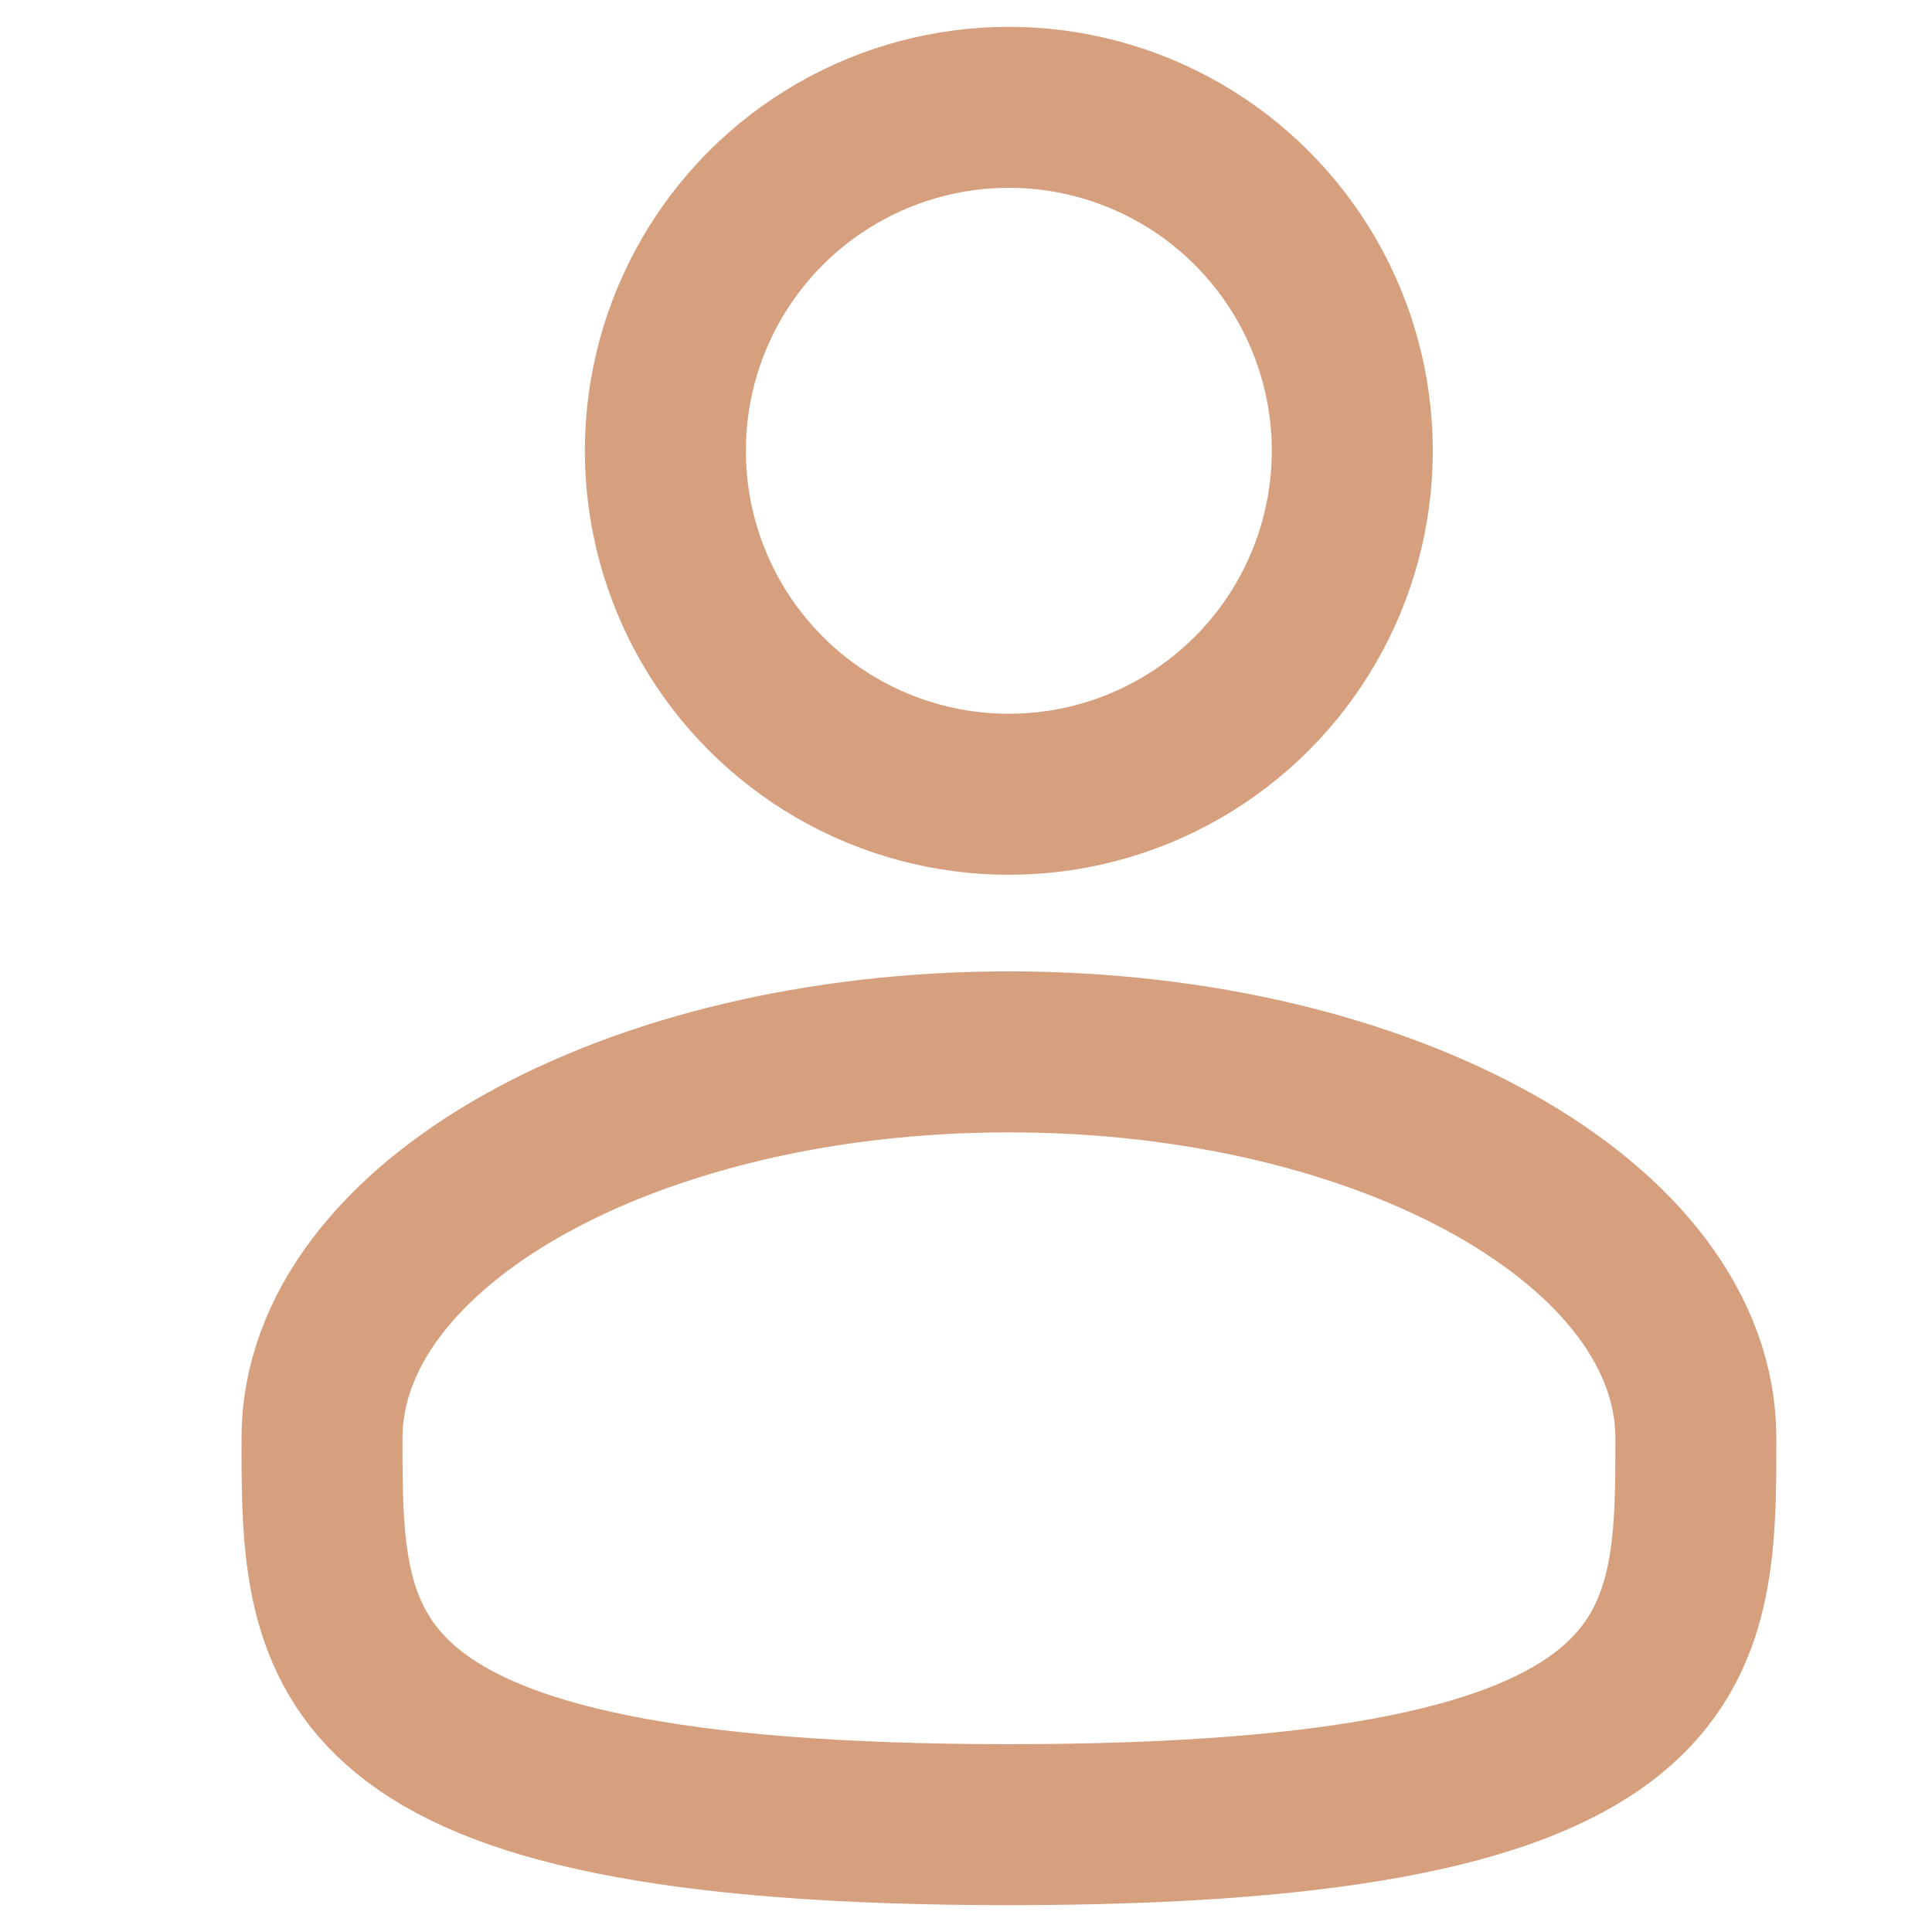
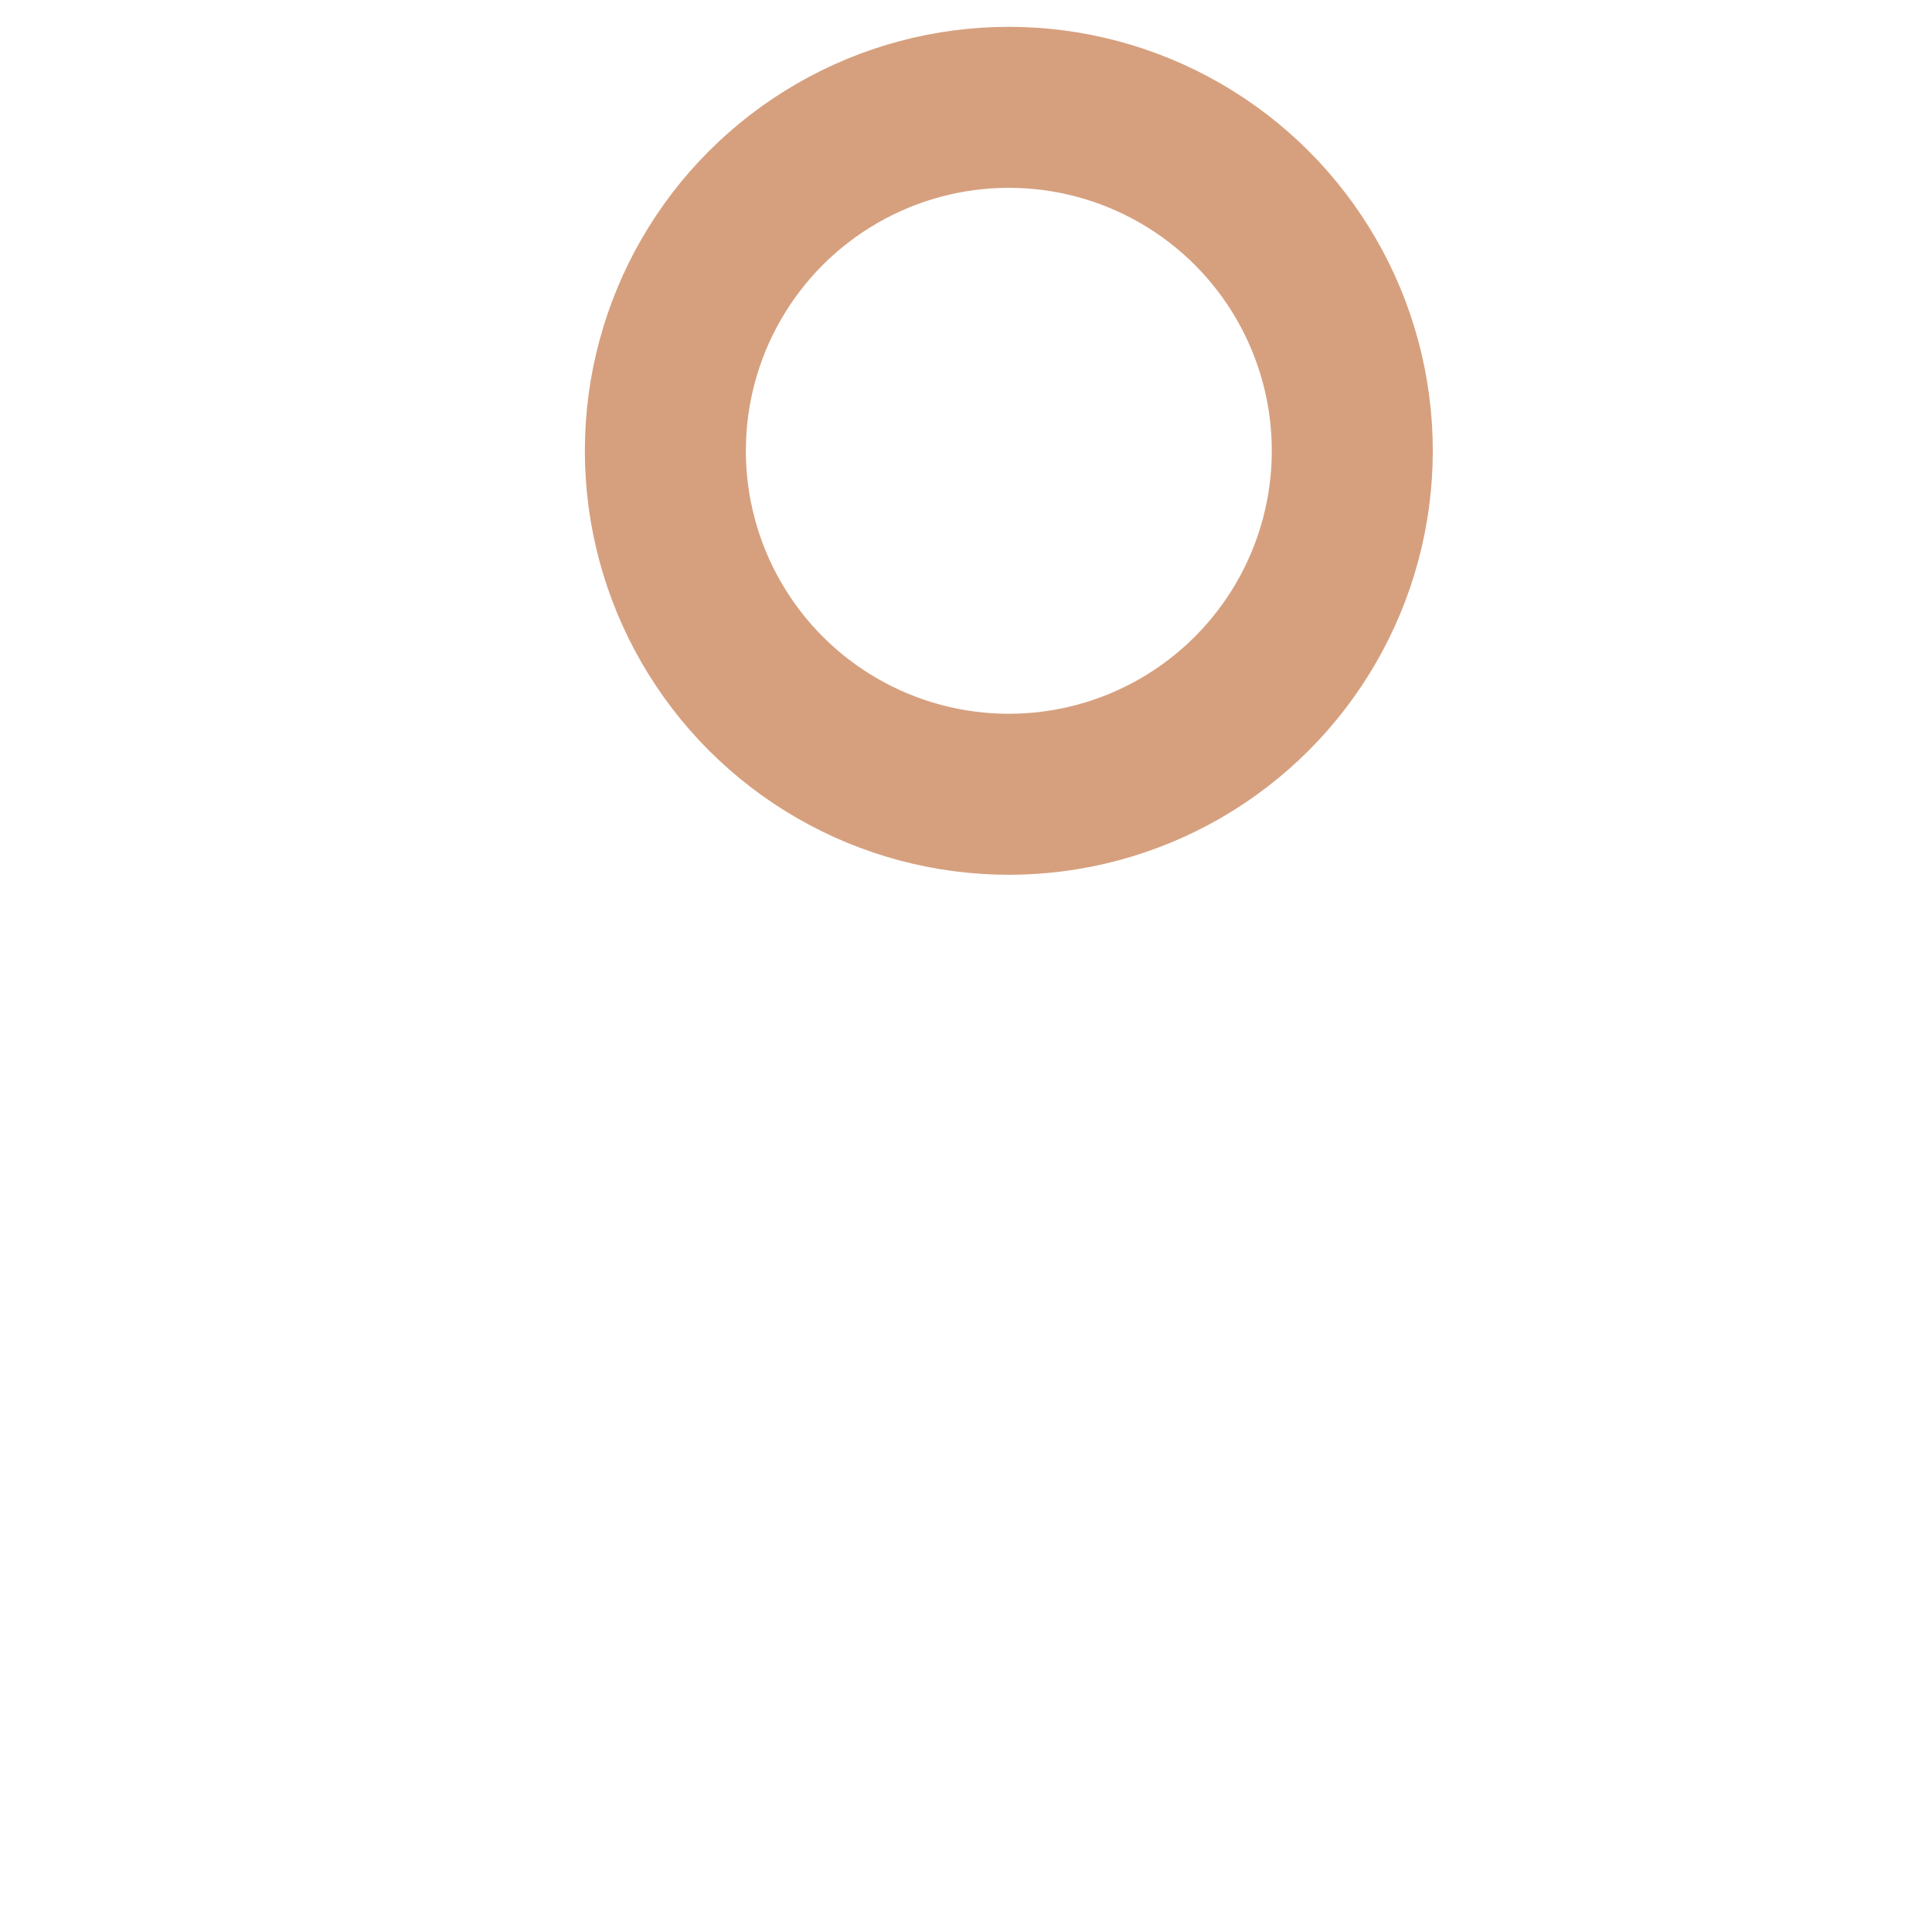
<svg xmlns="http://www.w3.org/2000/svg" width="18" height="18" viewBox="0 0 18 18" fill="none">
  <circle cx="9.399" cy="4.2" r="3.2" stroke="#D6A07E" stroke-width="1.5" />
-   <path d="M15.8 13.4C15.8 15.388 15.8 17 9.4 17C3 17 3 15.388 3 13.4C3 11.412 5.865 9.8 9.4 9.8C12.935 9.8 15.8 11.412 15.8 13.4Z" stroke="#D6A07E" stroke-width="1.5" />
</svg>